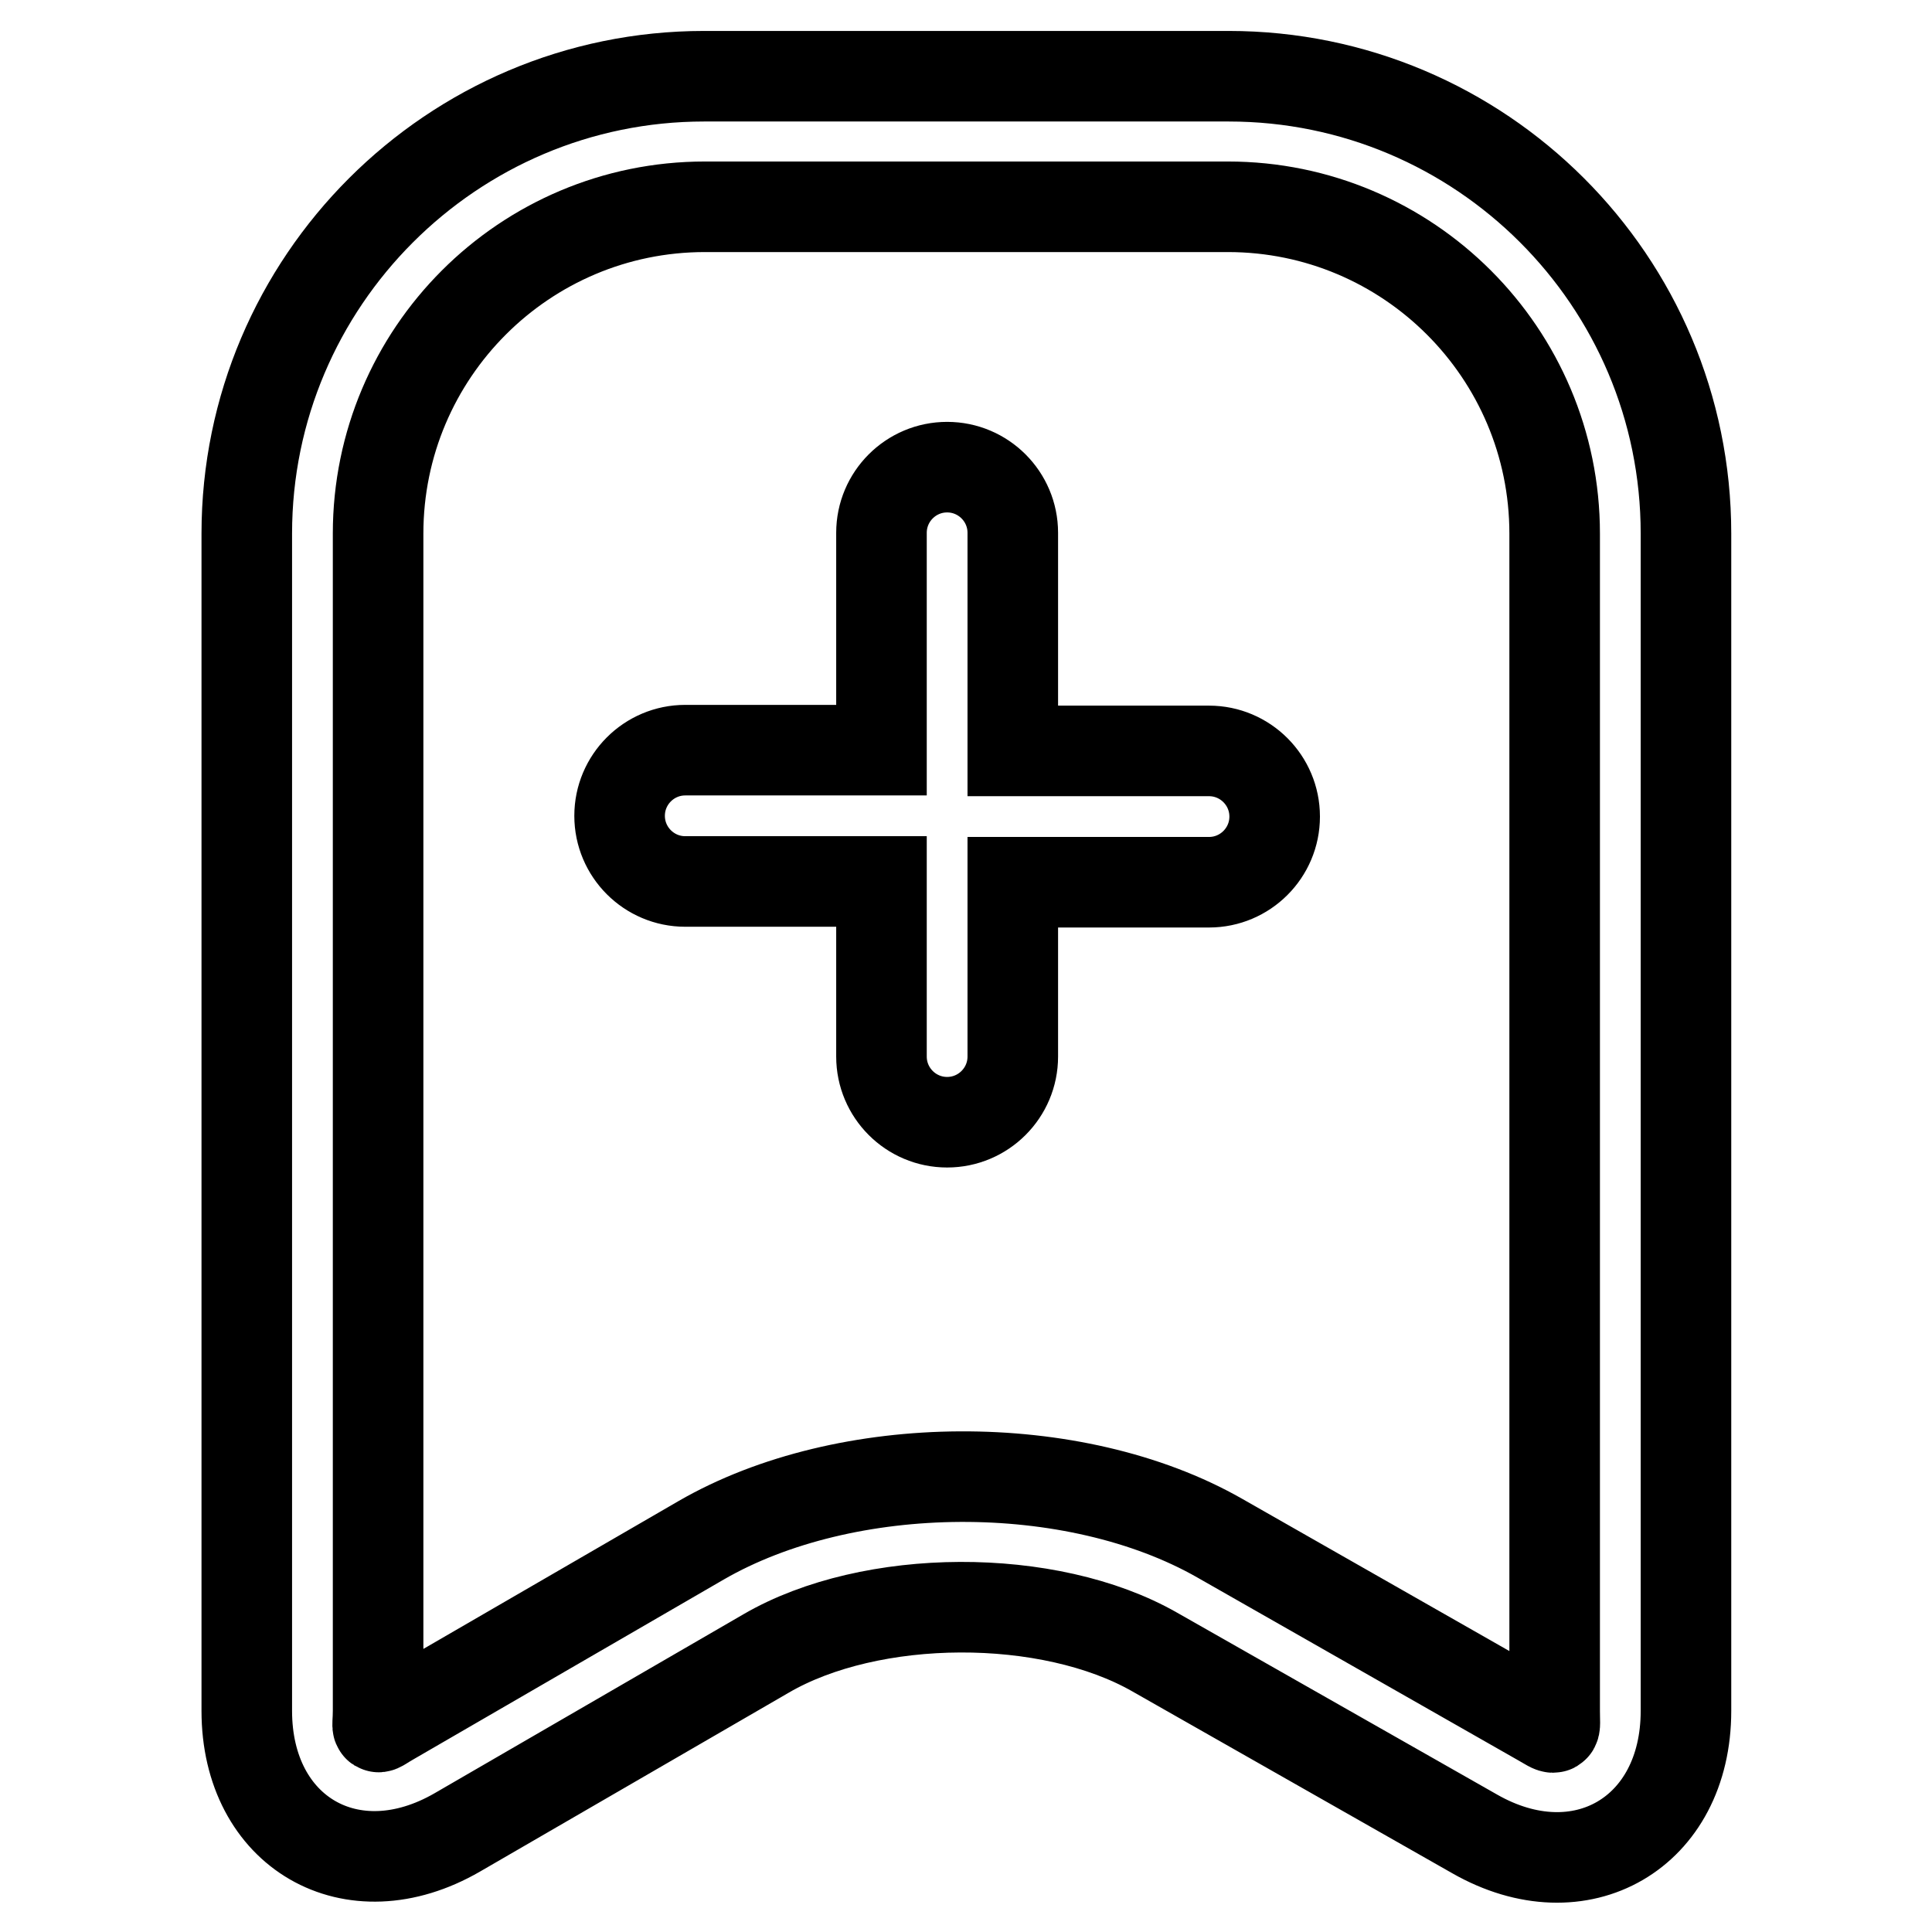
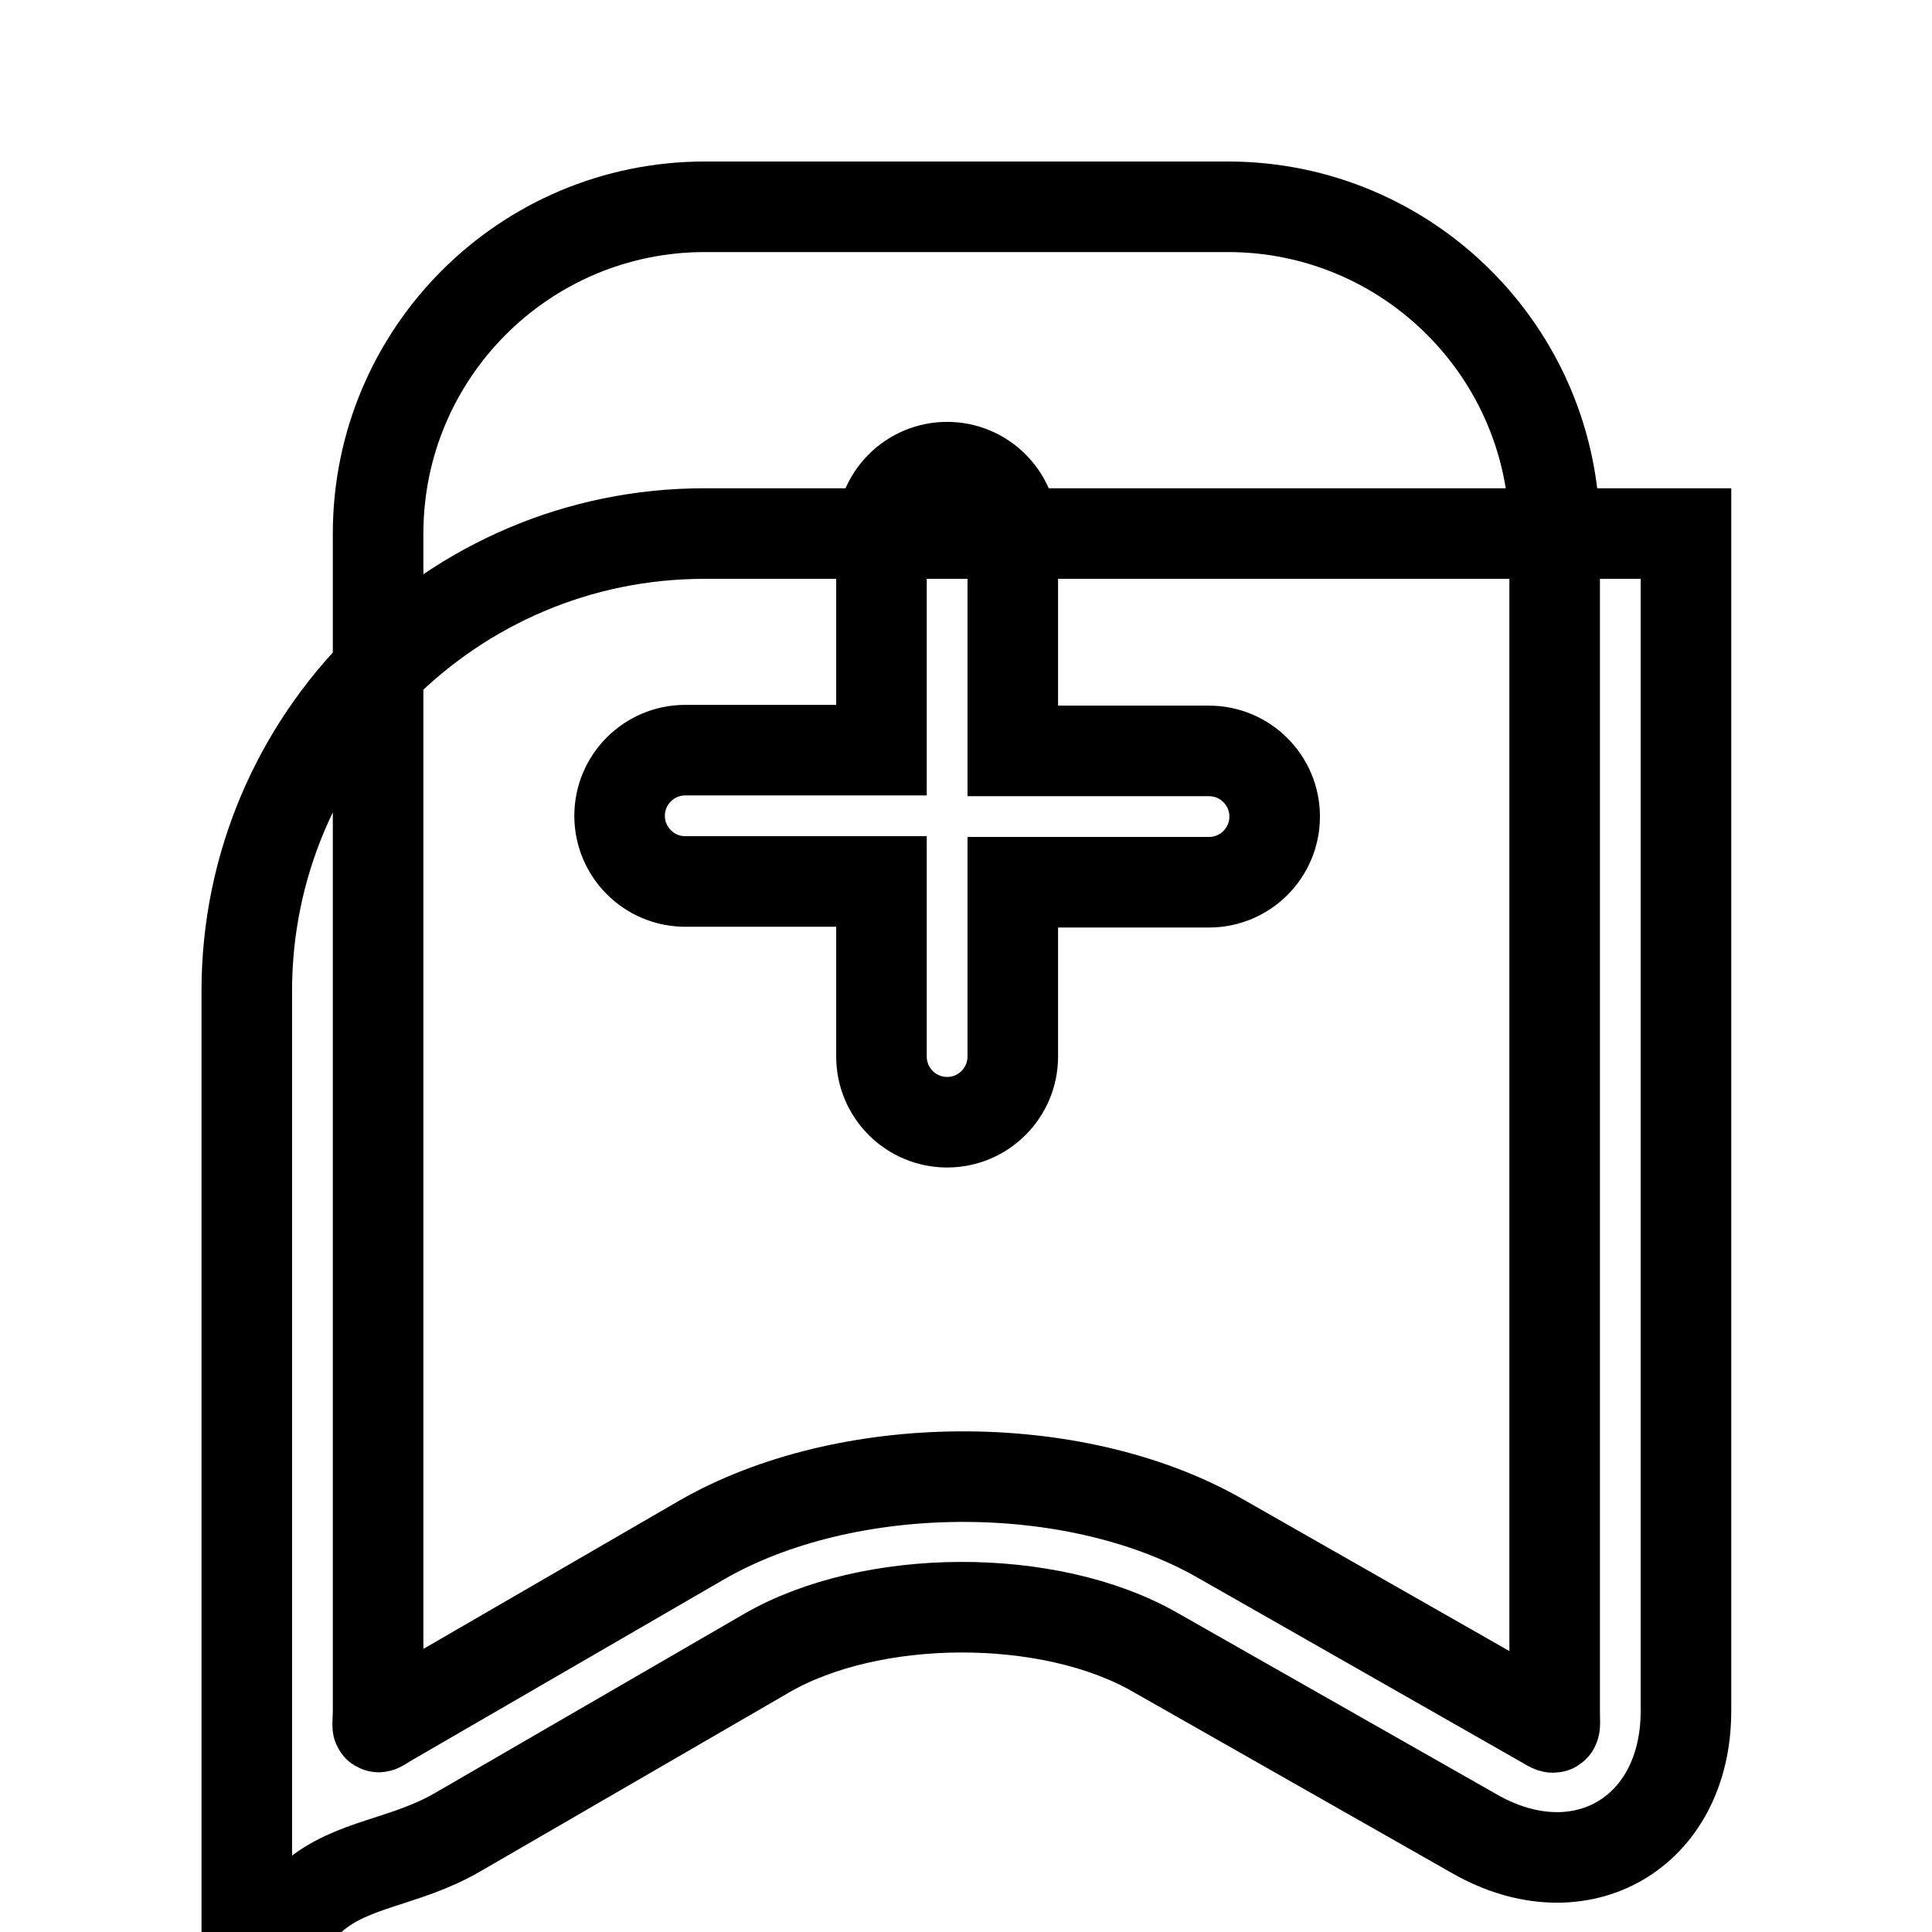
<svg xmlns="http://www.w3.org/2000/svg" version="1.1" x="0px" y="0px" viewBox="0 0 256 256" enable-background="new 0 0 256 256" xml:space="preserve">
  <g>
-     <path stroke-width="12" fill-opacity="0" stroke="#000000" d="M52,227.8c-2.5,1.4-1.9,1.7-1.9-1.1v-156c0-23.9,19.4-43.3,43.3-43.3h69.3c23.9,0,43.3,19.4,43.3,43.3v156 c0,2.8,0.4,2.6-2.1,1.2l-42.3-24.1c-19.3-11-49.5-10.8-68.7,0.3L52,227.8L52,227.8z M60.6,242.8l40.9-23.7 c13.9-8.1,37.5-8.2,51.5-0.2l42.4,24.1c14,8,28-0.1,28-16.3v-156c0-33.5-27.2-60.6-60.6-60.6l0,0H93.3c-33.4,0-60.6,27.2-60.6,60.6 v156C32.7,242.8,46.6,250.9,60.6,242.8L60.6,242.8z M116.8,116.8h-26c-4.8,0-8.7-3.9-8.7-8.7c0-4.8,3.9-8.7,8.7-8.7c0,0,0,0,0,0h26 V70.6c0-4.8,3.9-8.7,8.7-8.7c4.8,0,8.7,3.9,8.7,8.7v28.9h26c4.8,0,8.7,3.9,8.7,8.7c0,4.8-3.9,8.7-8.7,8.7h-26V140 c0,4.8-3.9,8.7-8.7,8.7c-4.8,0-8.7-3.9-8.7-8.7V116.8z" />
+     <path stroke-width="12" fill-opacity="0" stroke="#000000" d="M52,227.8c-2.5,1.4-1.9,1.7-1.9-1.1v-156c0-23.9,19.4-43.3,43.3-43.3h69.3c23.9,0,43.3,19.4,43.3,43.3v156 c0,2.8,0.4,2.6-2.1,1.2l-42.3-24.1c-19.3-11-49.5-10.8-68.7,0.3L52,227.8L52,227.8z M60.6,242.8l40.9-23.7 c13.9-8.1,37.5-8.2,51.5-0.2l42.4,24.1c14,8,28-0.1,28-16.3v-156l0,0H93.3c-33.4,0-60.6,27.2-60.6,60.6 v156C32.7,242.8,46.6,250.9,60.6,242.8L60.6,242.8z M116.8,116.8h-26c-4.8,0-8.7-3.9-8.7-8.7c0-4.8,3.9-8.7,8.7-8.7c0,0,0,0,0,0h26 V70.6c0-4.8,3.9-8.7,8.7-8.7c4.8,0,8.7,3.9,8.7,8.7v28.9h26c4.8,0,8.7,3.9,8.7,8.7c0,4.8-3.9,8.7-8.7,8.7h-26V140 c0,4.8-3.9,8.7-8.7,8.7c-4.8,0-8.7-3.9-8.7-8.7V116.8z" />
  </g>
</svg>